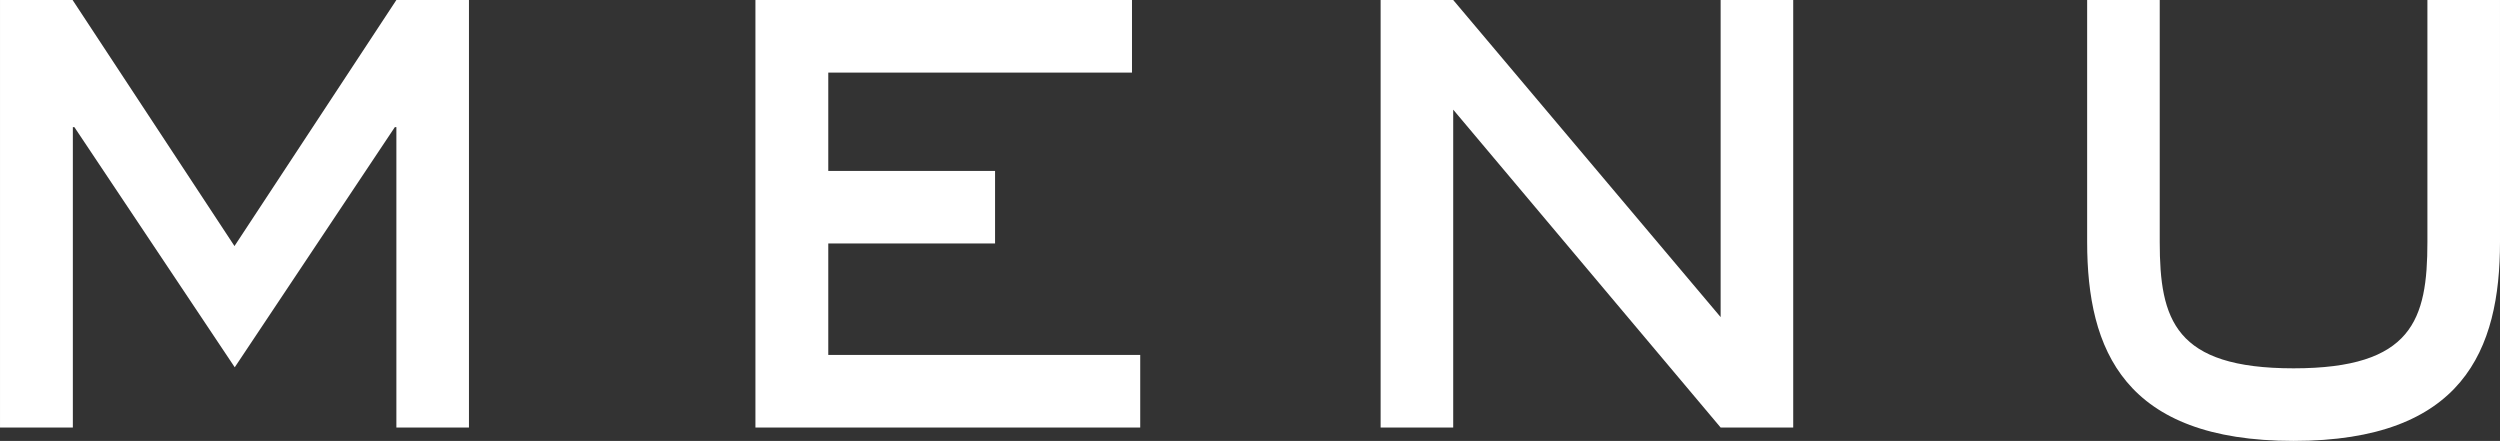
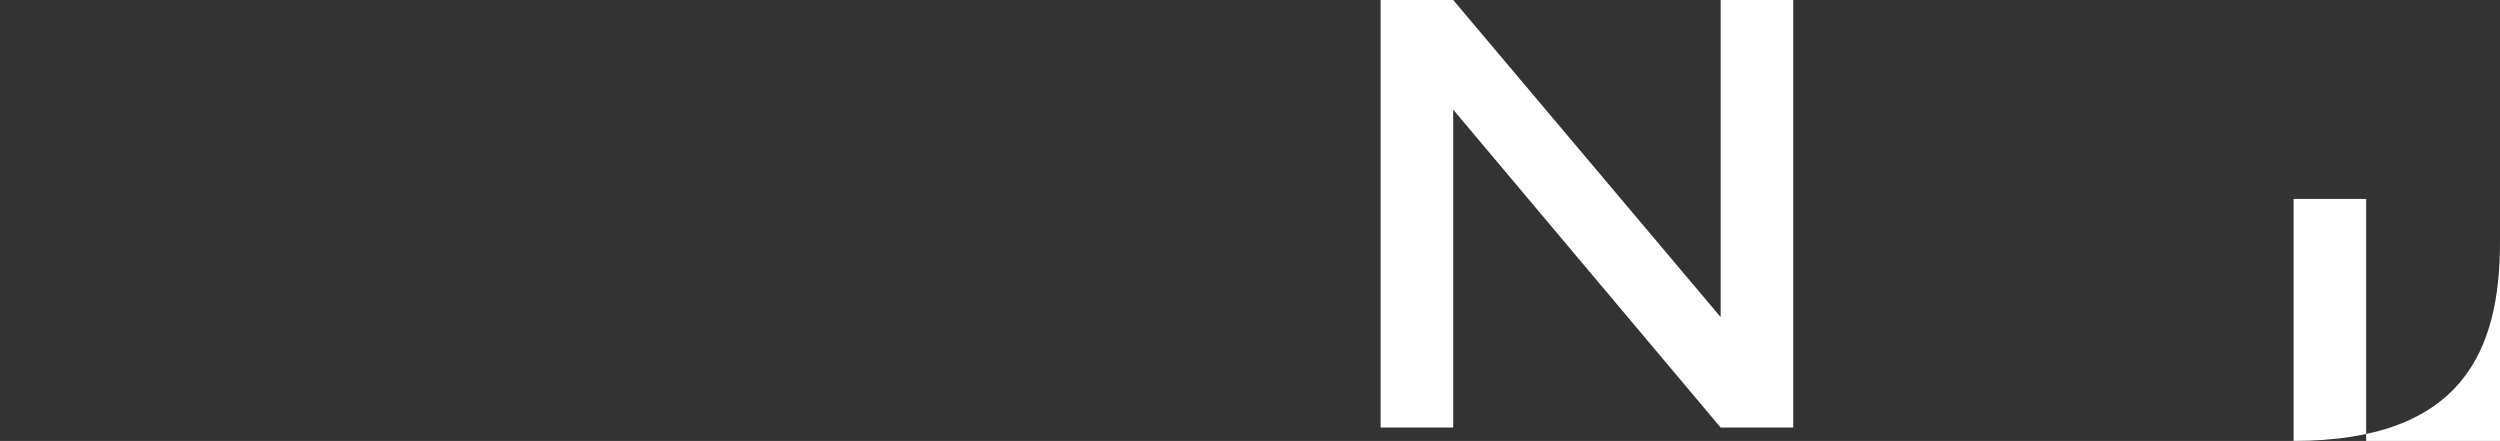
<svg xmlns="http://www.w3.org/2000/svg" viewBox="0 0 97.13 17.13">
  <rect x="0" y="0" width="97.13" height="17.13" fill="#333333" stroke="none" />
  <g fill="#fff">
-     <path d="m18.22 16.61h-2.82v-11.67h-.06l-6.22 9.33-6.23-9.33h-.06v11.67h-2.83v-16.61h2.82l6.29 9.56 6.29-9.56h2.82z" />
-     <path d="m44.3 16.61h-14.95v-16.61h14.63v2.82h-11.8v3.82h6.48v2.82h-6.48v4.33h12.12z" />
    <path d="m69.67 16.61h-2.82l-10.39-12.35v12.35h-2.82v-16.61h2.82l10.39 12.32v-12.32h2.82z" />
-     <path d="m97.13 9.4c0 4.2-1.44 7.73-8.02 7.73s-8.02-3.53-8.02-7.73v-9.4h2.82v9.4c0 3.02.58 4.91 5.2 4.91s5.2-1.89 5.2-4.91v-9.4h2.82z" />
+     <path d="m97.13 9.4c0 4.2-1.44 7.73-8.02 7.73v-9.4h2.82v9.4c0 3.02.58 4.91 5.2 4.91s5.2-1.89 5.2-4.91v-9.4h2.82z" />
  </g>
</svg>